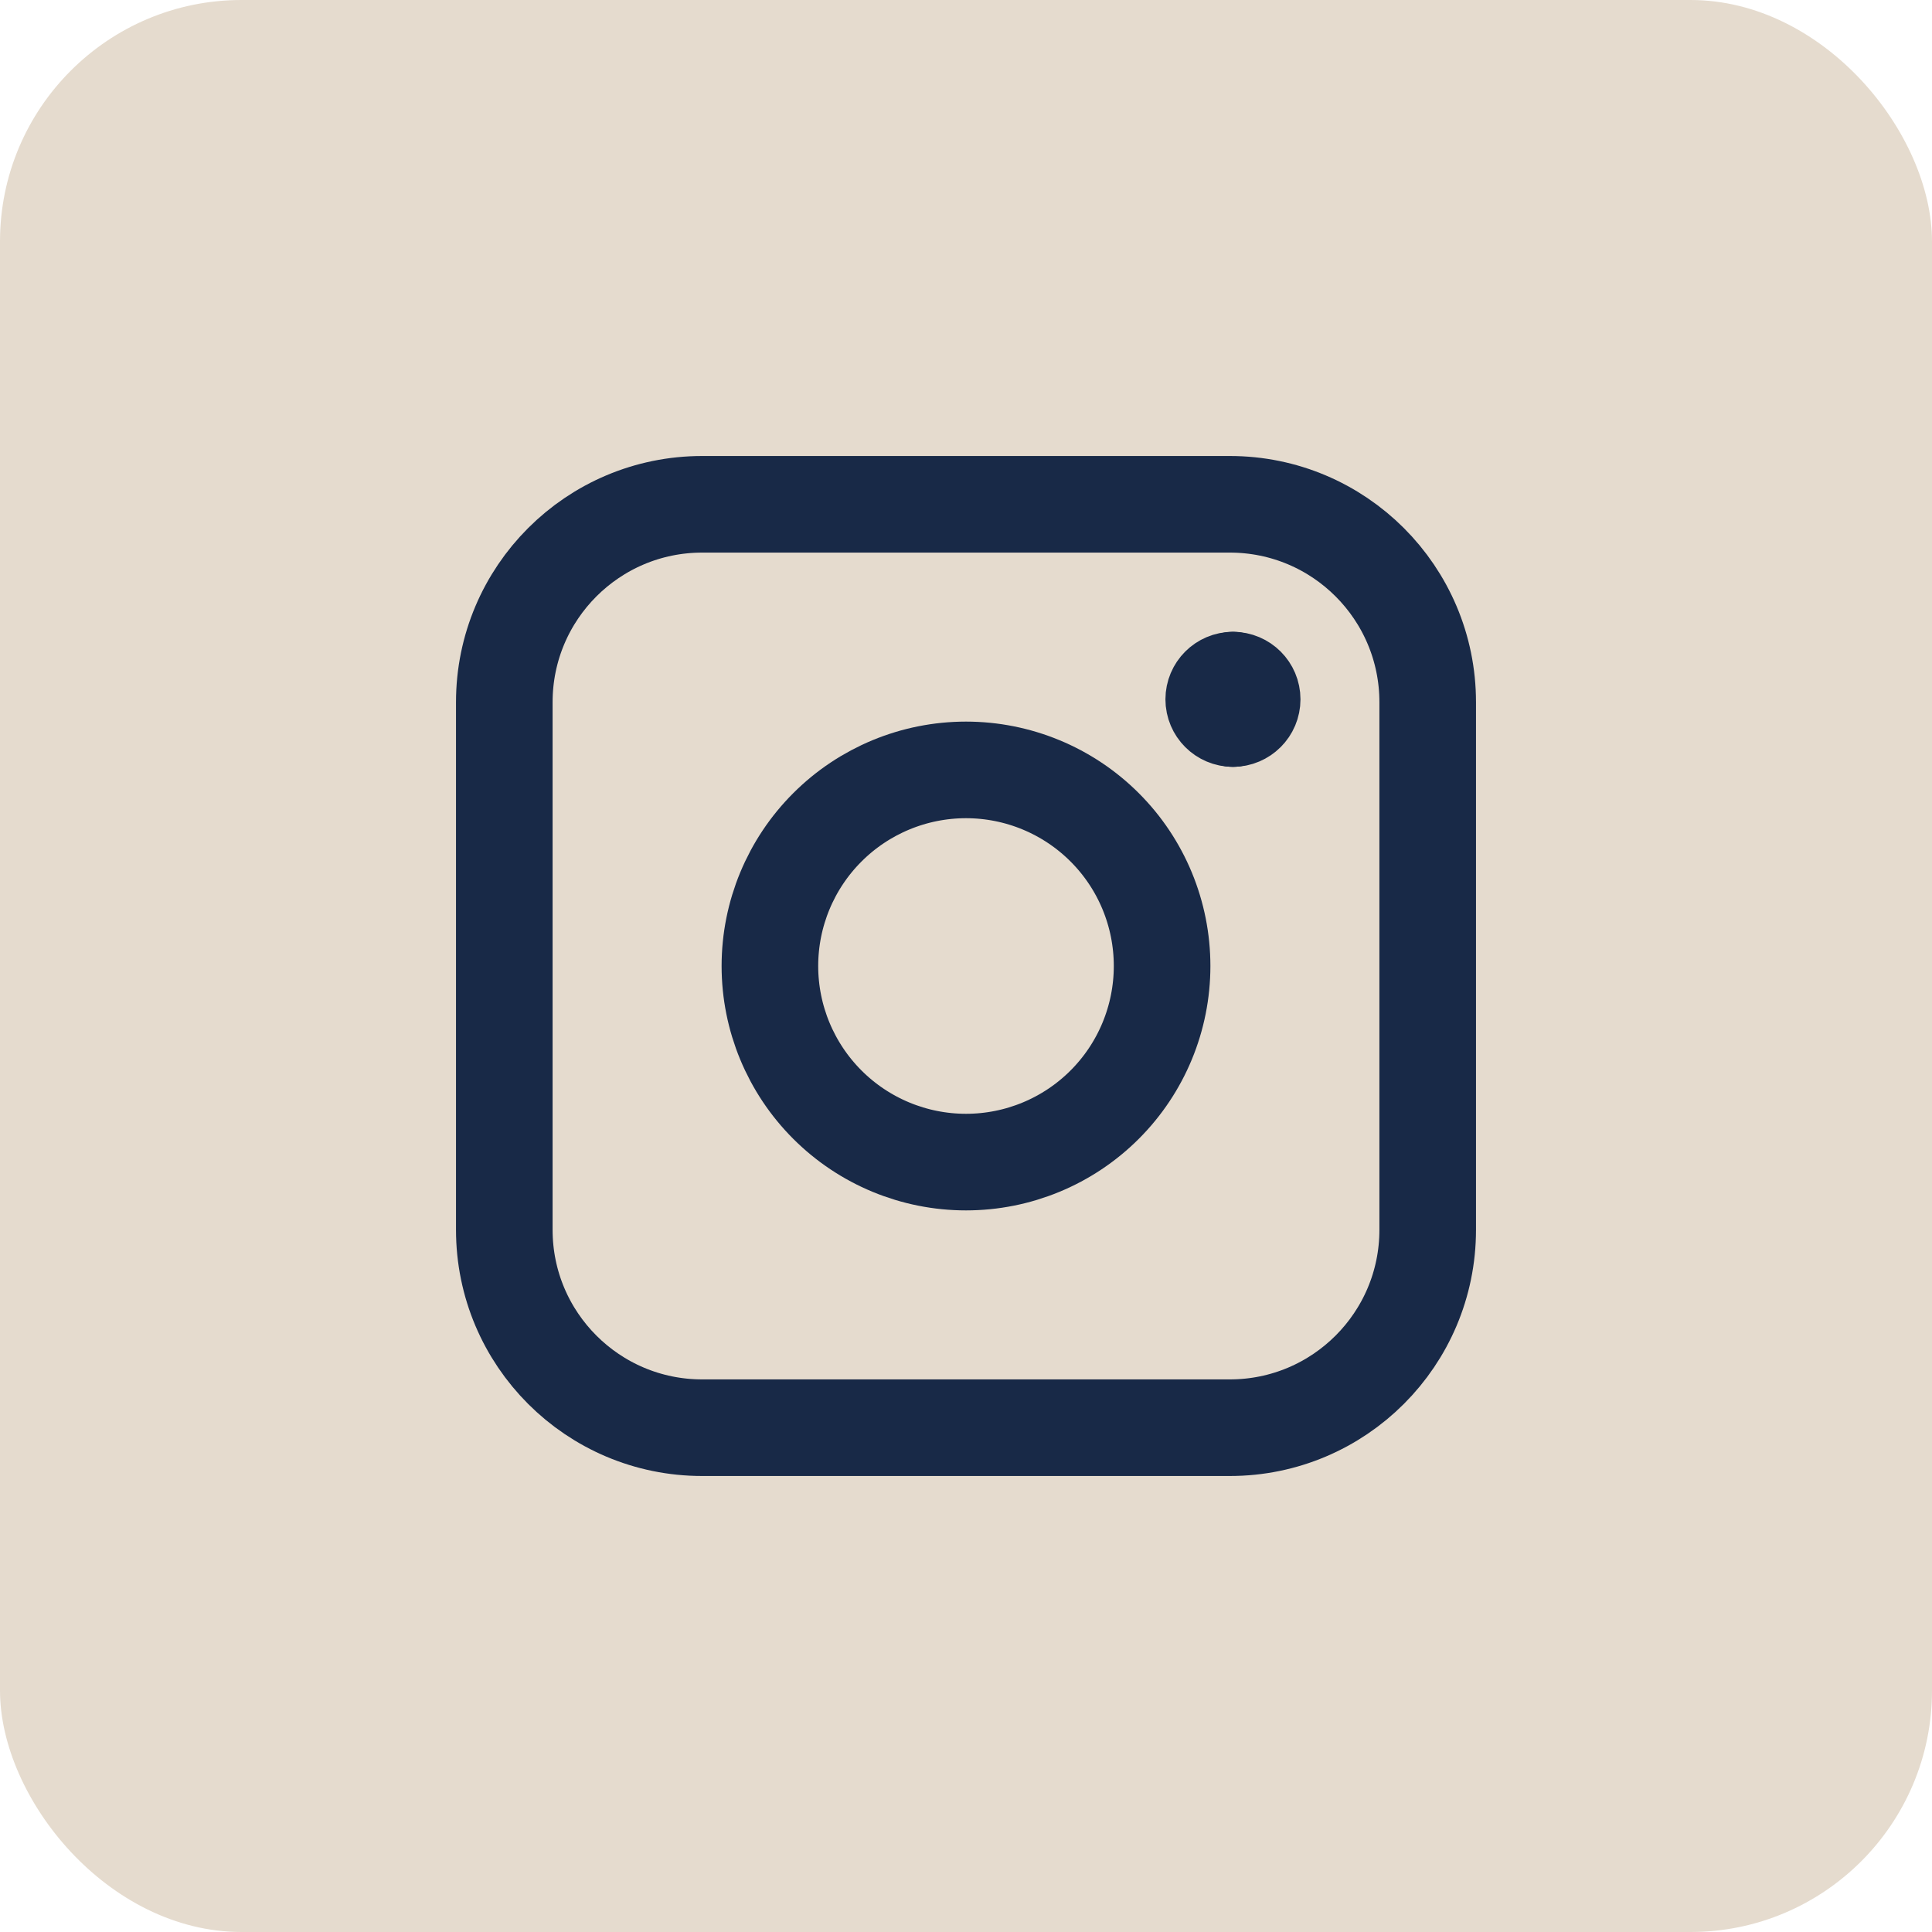
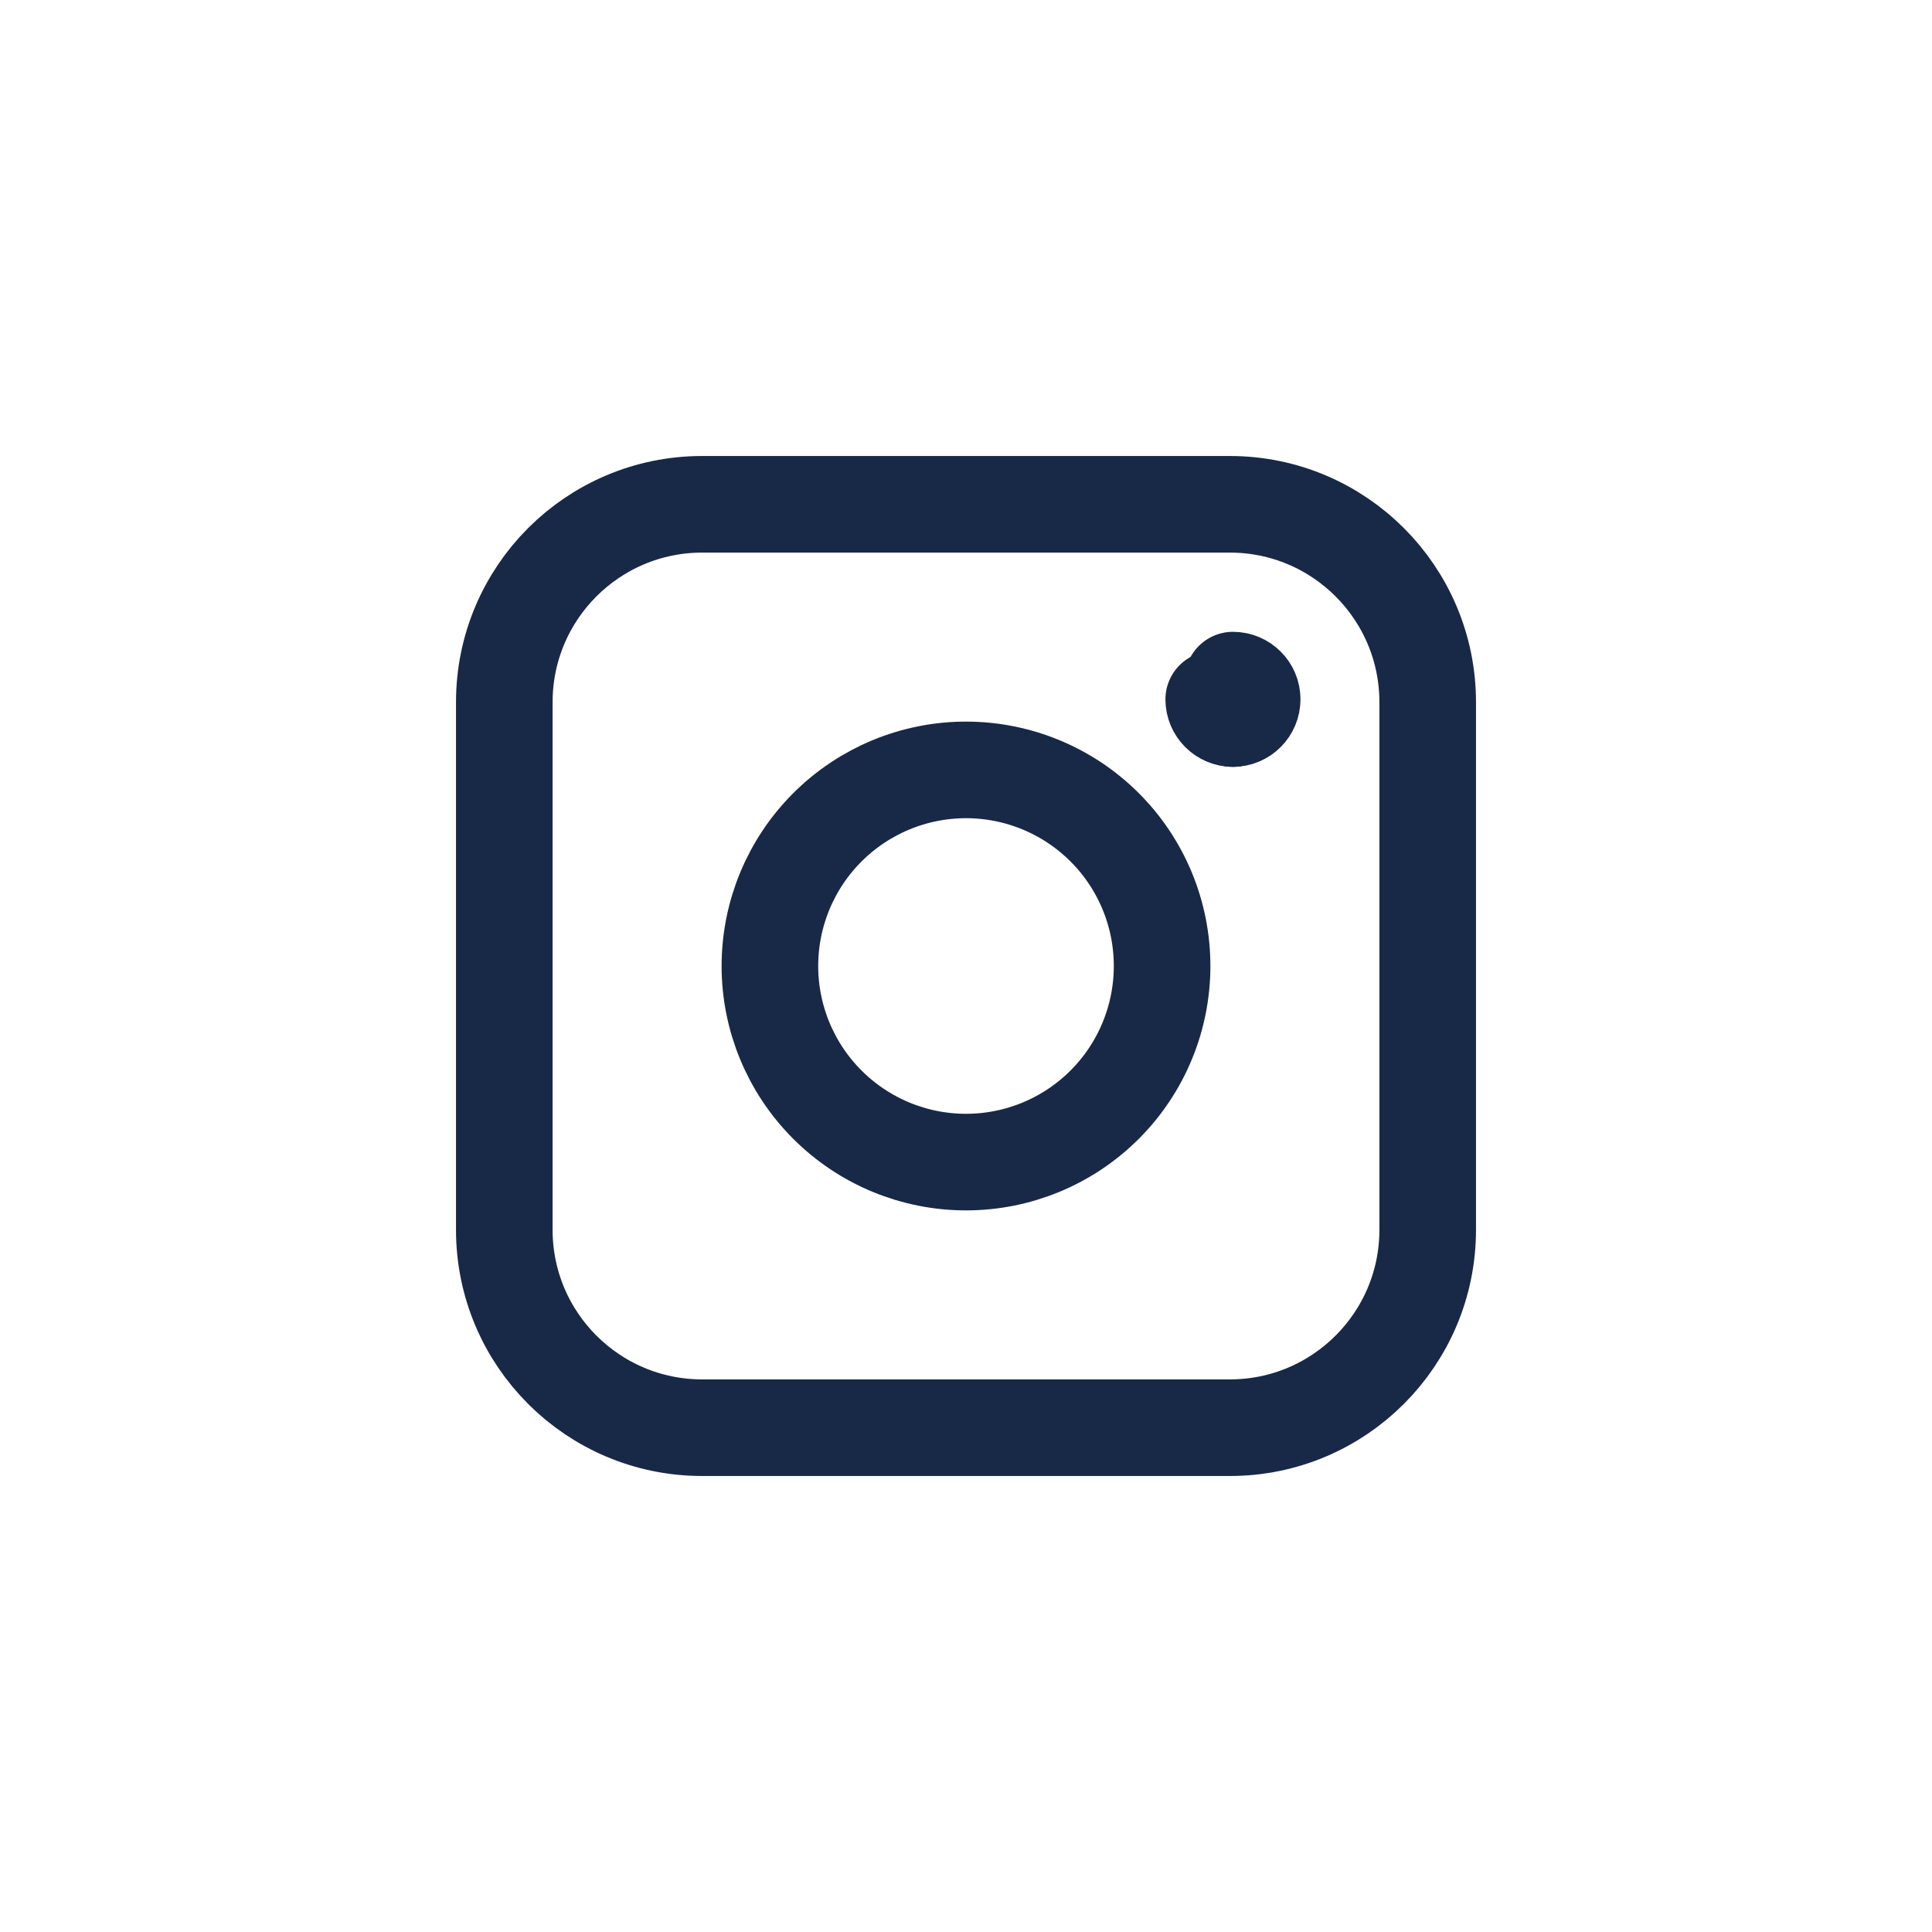
<svg xmlns="http://www.w3.org/2000/svg" width="40" height="40" viewBox="0 0 40 40" fill="none">
-   <rect width="40" height="40" rx="5" fill="#E5DBCE" />
-   <path d="M25.527 14.877C25.307 14.877 25.129 14.698 25.129 14.479C25.129 14.259 25.307 14.081 25.527 14.081" stroke="#182947" stroke-width="2" stroke-linecap="round" stroke-linejoin="round" />
+   <path d="M25.527 14.877C25.307 14.877 25.129 14.698 25.129 14.479" stroke="#182947" stroke-width="2" stroke-linecap="round" stroke-linejoin="round" />
  <path d="M25.527 14.877C25.747 14.877 25.925 14.698 25.925 14.479C25.925 14.259 25.747 14.081 25.527 14.081" stroke="#182947" stroke-width="2" stroke-linecap="round" stroke-linejoin="round" />
  <path d="M10.441 14.538C10.441 12.275 12.275 10.441 14.538 10.441H25.462C27.725 10.441 29.559 12.275 29.559 14.538V25.462C29.559 27.725 27.725 29.559 25.462 29.559H14.538C12.275 29.559 10.441 27.725 10.441 25.462V14.538Z" stroke="#182947" stroke-width="2" stroke-linecap="round" stroke-linejoin="round" />
  <path d="M15.94 20C15.94 21.077 16.368 22.109 17.13 22.871C17.891 23.632 18.924 24.06 20 24.06C21.077 24.06 22.11 23.632 22.871 22.871C23.633 22.109 24.06 21.077 24.06 20C24.06 18.923 23.633 17.89 22.871 17.129C22.11 16.368 21.077 15.94 20 15.94C18.924 15.94 17.891 16.368 17.13 17.129C16.368 17.89 15.94 18.923 15.94 20Z" stroke="#182947" stroke-width="2" stroke-linecap="round" stroke-linejoin="round" />
</svg>